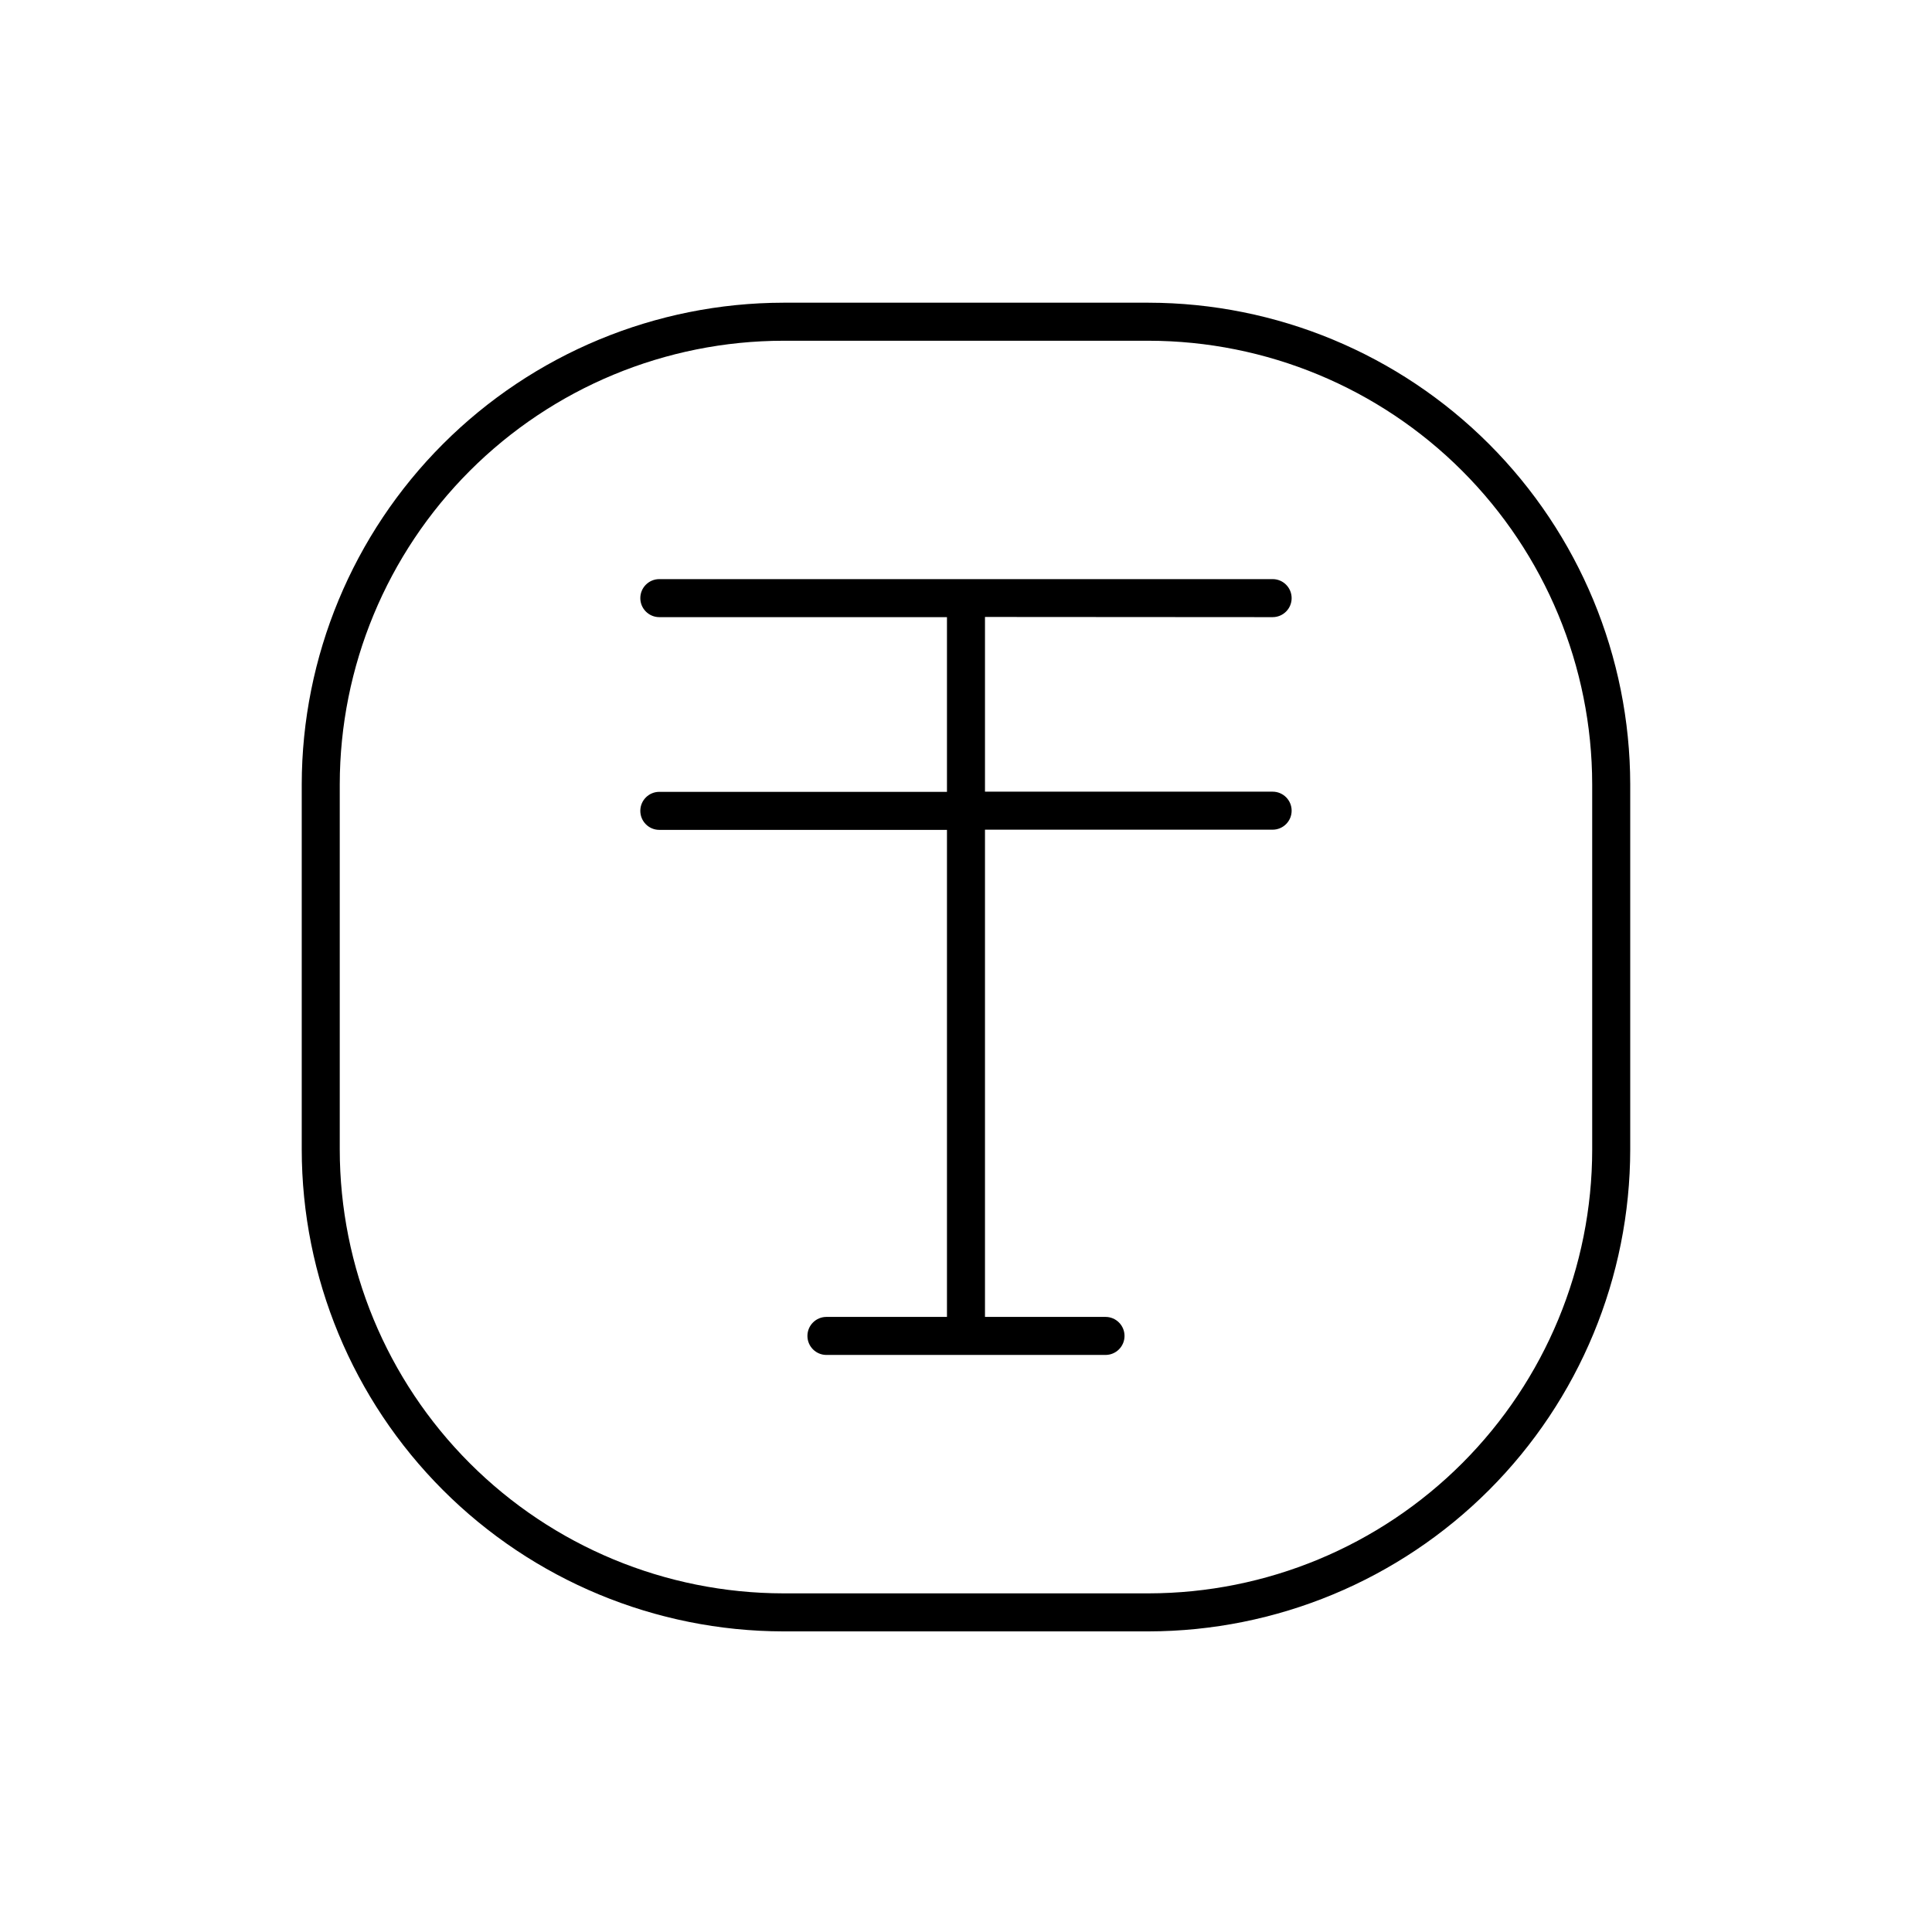
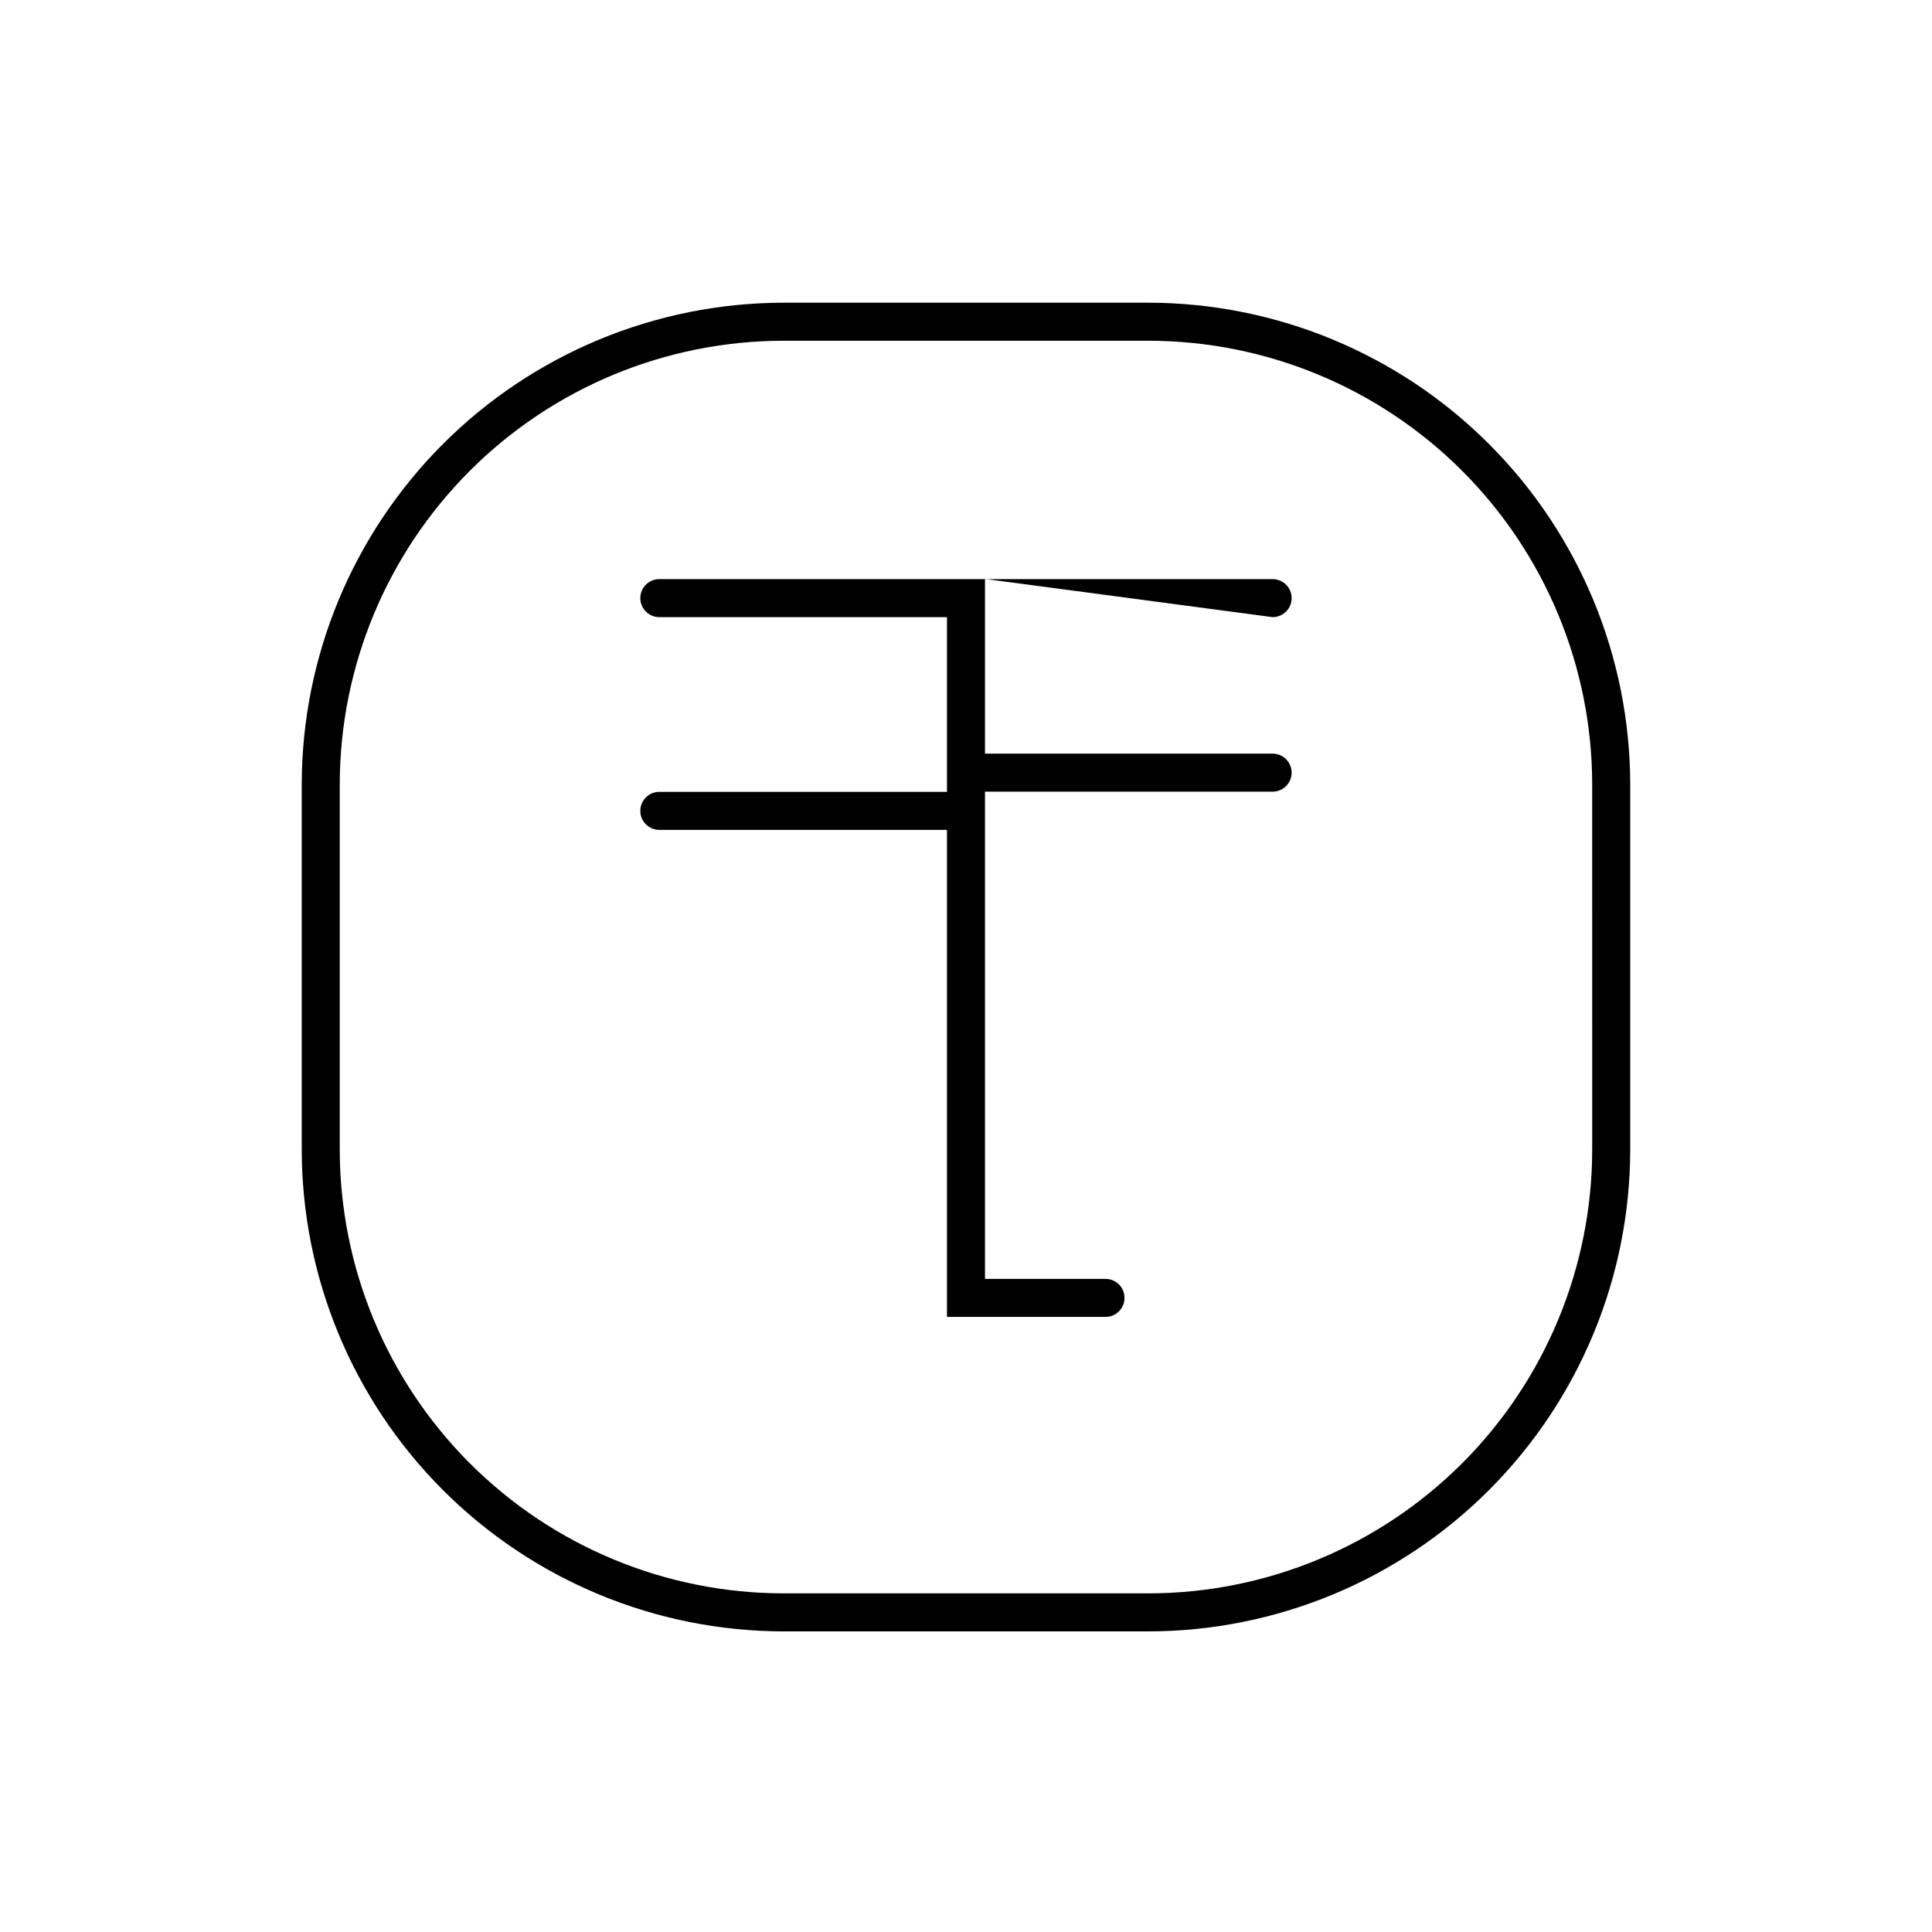
<svg xmlns="http://www.w3.org/2000/svg" fill="#000000" width="800px" height="800px" version="1.1" viewBox="144 144 512 512">
-   <path d="m448.41 224.22h-96.832c-33.828 0.055-66.258 13.516-90.18 37.438-23.918 23.922-37.383 56.348-37.434 90.18v96.781c0.023 33.844 13.477 66.301 37.398 90.242 23.926 23.941 56.367 37.418 90.215 37.473h96.832c33.848-0.055 66.289-13.531 90.215-37.473 23.922-23.941 37.375-56.398 37.402-90.242v-96.781c-0.055-33.832-13.516-66.258-37.438-90.18s-56.352-37.383-90.18-37.438zm117.54 224.4c-0.012 31.176-12.398 61.078-34.434 83.133-22.039 22.055-51.926 34.465-83.105 34.504h-96.832c-31.18-0.039-61.066-12.449-83.102-34.504-22.039-22.055-34.422-51.957-34.438-83.133v-96.781c0.039-31.164 12.438-61.035 34.473-83.07 22.031-22.035 51.906-34.43 83.066-34.469h96.832c31.16 0.039 61.035 12.434 83.07 34.469 22.031 22.035 34.43 51.906 34.469 83.07zm-84.691-141.07c2.785 0 5.039-2.258 5.039-5.039s-2.254-5.039-5.039-5.039h-162.53c-2.781 0-5.039 2.258-5.039 5.039s2.258 5.039 5.039 5.039h76.227v46.301l-76.227-0.004c-2.781 0-5.039 2.258-5.039 5.039 0 2.785 2.258 5.039 5.039 5.039h76.227v129.07h-31.941c-2.781 0-5.039 2.258-5.039 5.039 0 2.785 2.258 5.039 5.039 5.039h73.957c2.785 0 5.039-2.254 5.039-5.039 0-2.781-2.254-5.039-5.039-5.039h-31.941v-129.12h76.227c2.785 0 5.039-2.254 5.039-5.039 0-2.781-2.254-5.035-5.039-5.035h-76.227v-46.301z" />
+   <path d="m448.41 224.22h-96.832c-33.828 0.055-66.258 13.516-90.18 37.438-23.918 23.922-37.383 56.348-37.434 90.18v96.781c0.023 33.844 13.477 66.301 37.398 90.242 23.926 23.941 56.367 37.418 90.215 37.473h96.832c33.848-0.055 66.289-13.531 90.215-37.473 23.922-23.941 37.375-56.398 37.402-90.242v-96.781c-0.055-33.832-13.516-66.258-37.438-90.18s-56.352-37.383-90.18-37.438zm117.54 224.4c-0.012 31.176-12.398 61.078-34.434 83.133-22.039 22.055-51.926 34.465-83.105 34.504h-96.832c-31.18-0.039-61.066-12.449-83.102-34.504-22.039-22.055-34.422-51.957-34.438-83.133v-96.781c0.039-31.164 12.438-61.035 34.473-83.07 22.031-22.035 51.906-34.43 83.066-34.469h96.832c31.16 0.039 61.035 12.434 83.07 34.469 22.031 22.035 34.43 51.906 34.469 83.07zm-84.691-141.07c2.785 0 5.039-2.258 5.039-5.039s-2.254-5.039-5.039-5.039h-162.53c-2.781 0-5.039 2.258-5.039 5.039s2.258 5.039 5.039 5.039h76.227v46.301l-76.227-0.004c-2.781 0-5.039 2.258-5.039 5.039 0 2.785 2.258 5.039 5.039 5.039h76.227v129.07h-31.941h73.957c2.785 0 5.039-2.254 5.039-5.039 0-2.781-2.254-5.039-5.039-5.039h-31.941v-129.12h76.227c2.785 0 5.039-2.254 5.039-5.039 0-2.781-2.254-5.035-5.039-5.035h-76.227v-46.301z" />
</svg>